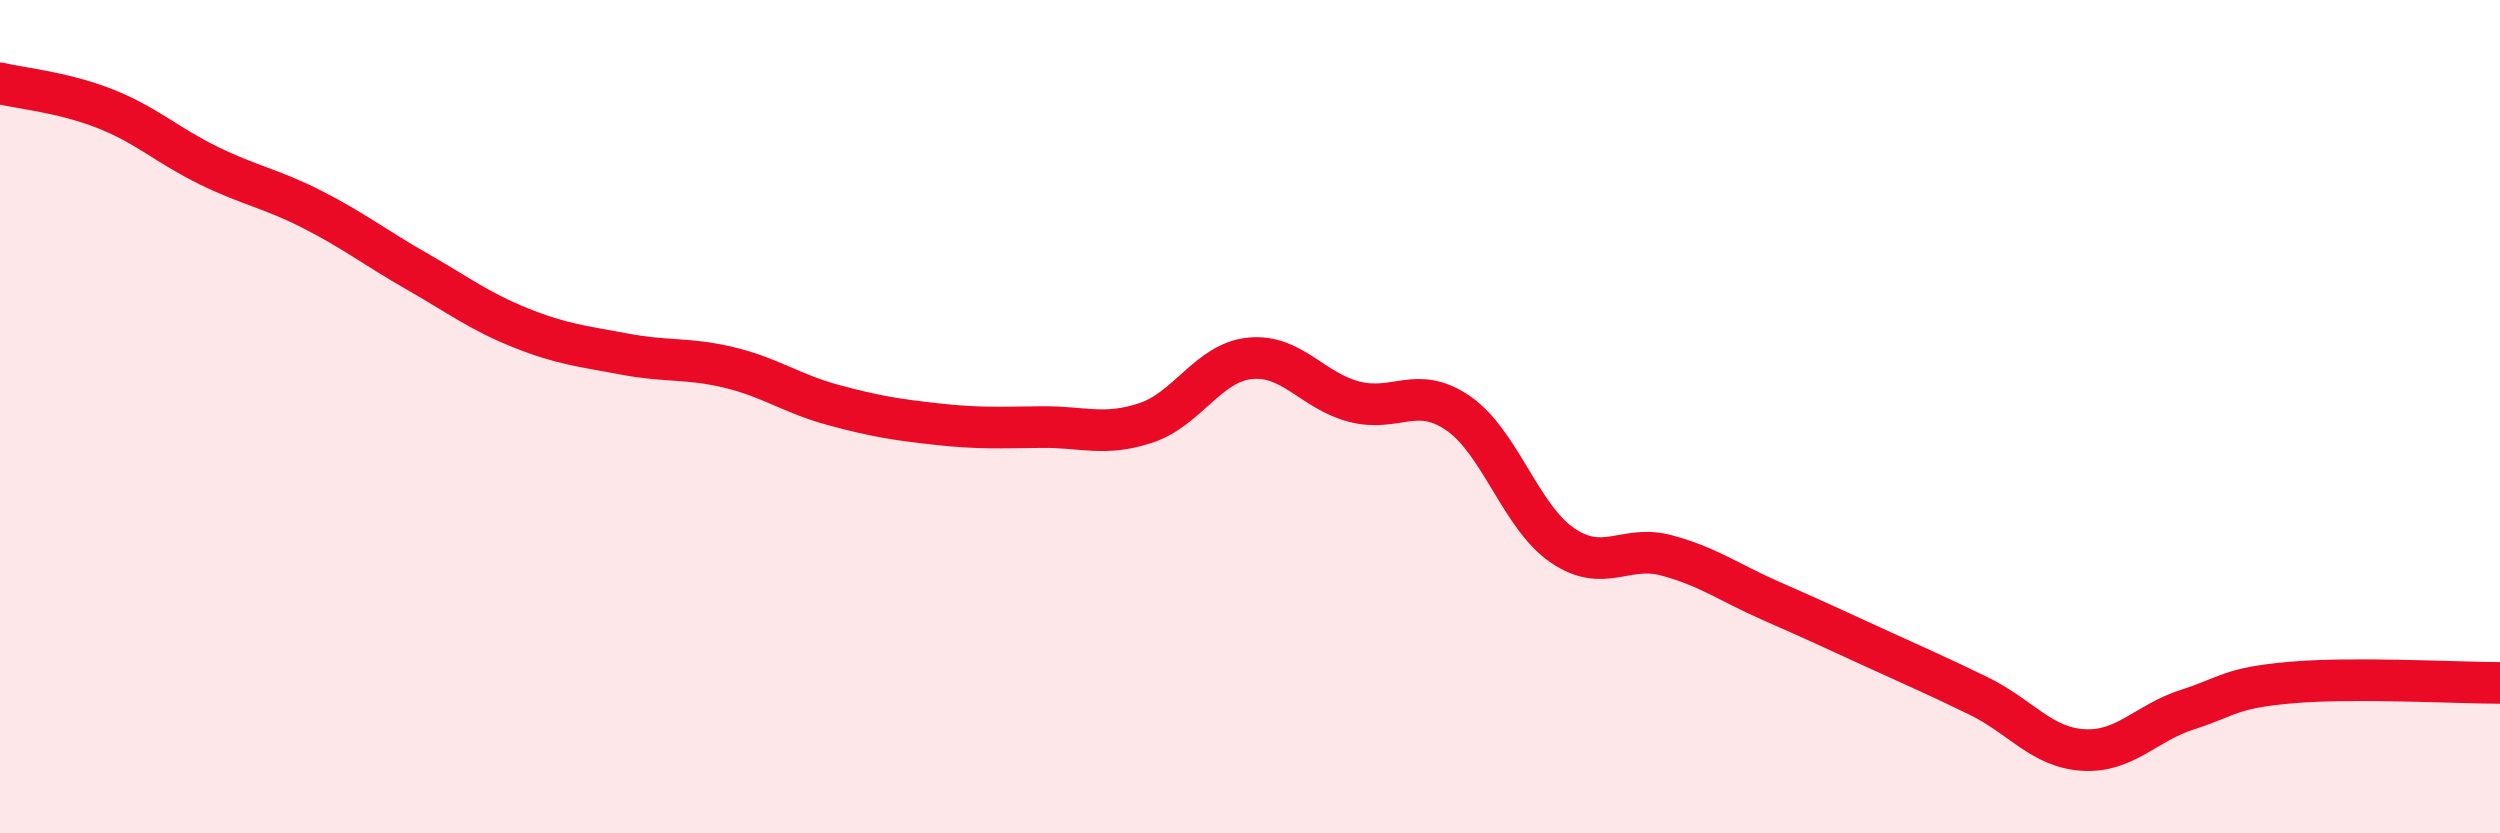
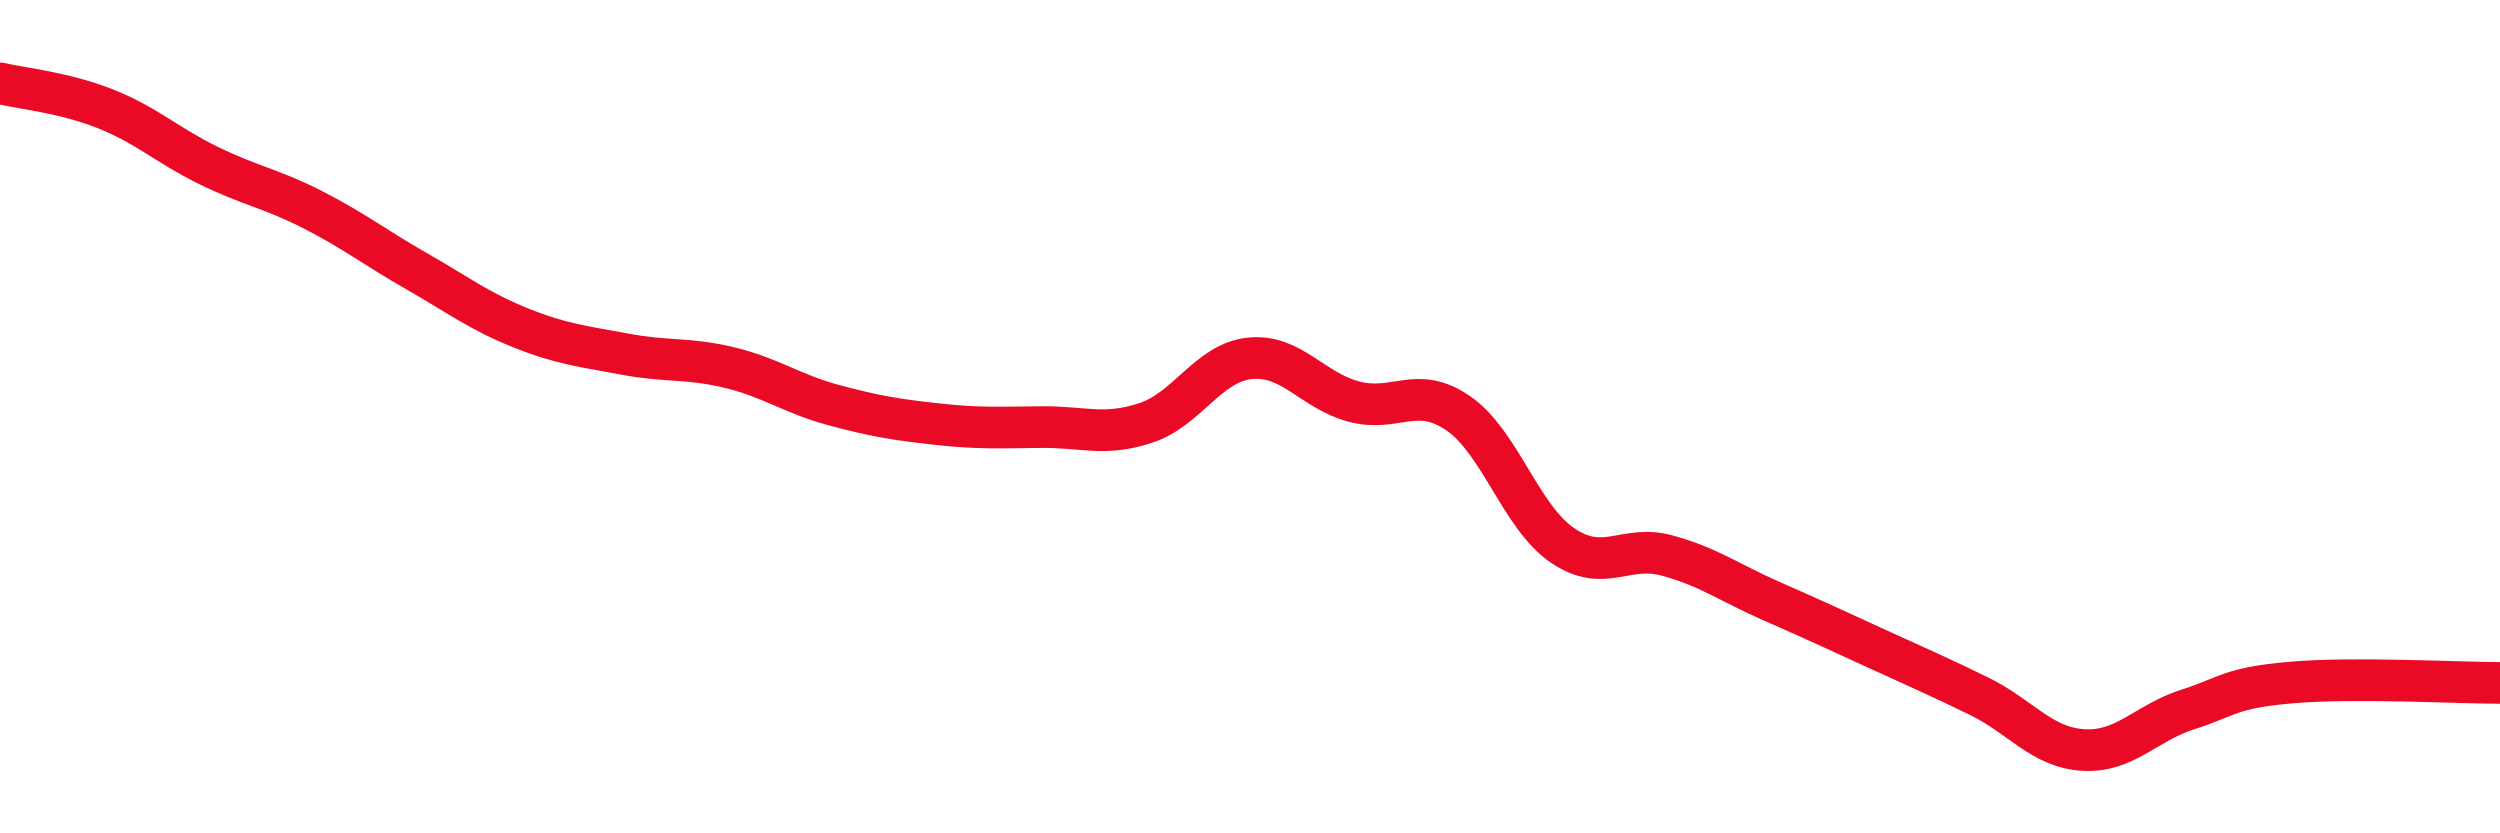
<svg xmlns="http://www.w3.org/2000/svg" width="60" height="20" viewBox="0 0 60 20">
-   <path d="M 0,2 C 0.5,2.12 1.5,2.21 2.5,2.6 C 3.5,2.99 4,3.48 5,3.97 C 6,4.46 6.5,4.52 7.5,5.03 C 8.5,5.54 9,5.94 10,6.51 C 11,7.08 11.5,7.47 12.5,7.87 C 13.5,8.27 14,8.31 15,8.5 C 16,8.69 16.5,8.58 17.5,8.82 C 18.5,9.06 19,9.45 20,9.72 C 21,9.99 21.5,10.07 22.5,10.18 C 23.5,10.29 24,10.26 25,10.25 C 26,10.24 26.5,10.48 27.5,10.15 C 28.5,9.82 29,8.7 30,8.6 C 31,8.5 31.5,9.38 32.5,9.64 C 33.5,9.9 34,9.23 35,9.92 C 36,10.61 36.5,12.41 37.5,13.09 C 38.5,13.77 39,13.06 40,13.33 C 41,13.6 41.5,13.98 42.5,14.42 C 43.5,14.86 44,15.09 45,15.55 C 46,16.01 46.5,16.22 47.5,16.71 C 48.5,17.2 49,17.94 50,18 C 51,18.06 51.5,17.35 52.5,17.03 C 53.5,16.71 53.5,16.51 55,16.38 C 56.5,16.25 59,16.39 60,16.39L60 20L0 20Z" fill="#EB0A25" opacity="0.1" stroke-linecap="round" stroke-linejoin="round" />
  <path d="M 0,2 C 0.5,2.12 1.5,2.21 2.5,2.6 C 3.5,2.99 4,3.48 5,3.97 C 6,4.46 6.5,4.52 7.5,5.03 C 8.5,5.54 9,5.94 10,6.51 C 11,7.08 11.5,7.47 12.5,7.87 C 13.5,8.27 14,8.31 15,8.5 C 16,8.69 16.5,8.58 17.5,8.82 C 18.5,9.06 19,9.45 20,9.72 C 21,9.99 21.5,10.07 22.5,10.18 C 23.5,10.29 24,10.26 25,10.25 C 26,10.24 26.5,10.48 27.5,10.15 C 28.5,9.82 29,8.7 30,8.6 C 31,8.5 31.5,9.38 32.5,9.64 C 33.5,9.9 34,9.23 35,9.92 C 36,10.61 36.5,12.41 37.5,13.09 C 38.5,13.77 39,13.06 40,13.33 C 41,13.6 41.5,13.98 42.5,14.42 C 43.5,14.86 44,15.09 45,15.55 C 46,16.01 46.5,16.22 47.5,16.71 C 48.5,17.2 49,17.94 50,18 C 51,18.06 51.5,17.35 52.5,17.03 C 53.5,16.71 53.5,16.51 55,16.38 C 56.5,16.25 59,16.39 60,16.39" stroke="#EB0A25" stroke-width="1" fill="none" stroke-linecap="round" stroke-linejoin="round" />
</svg>